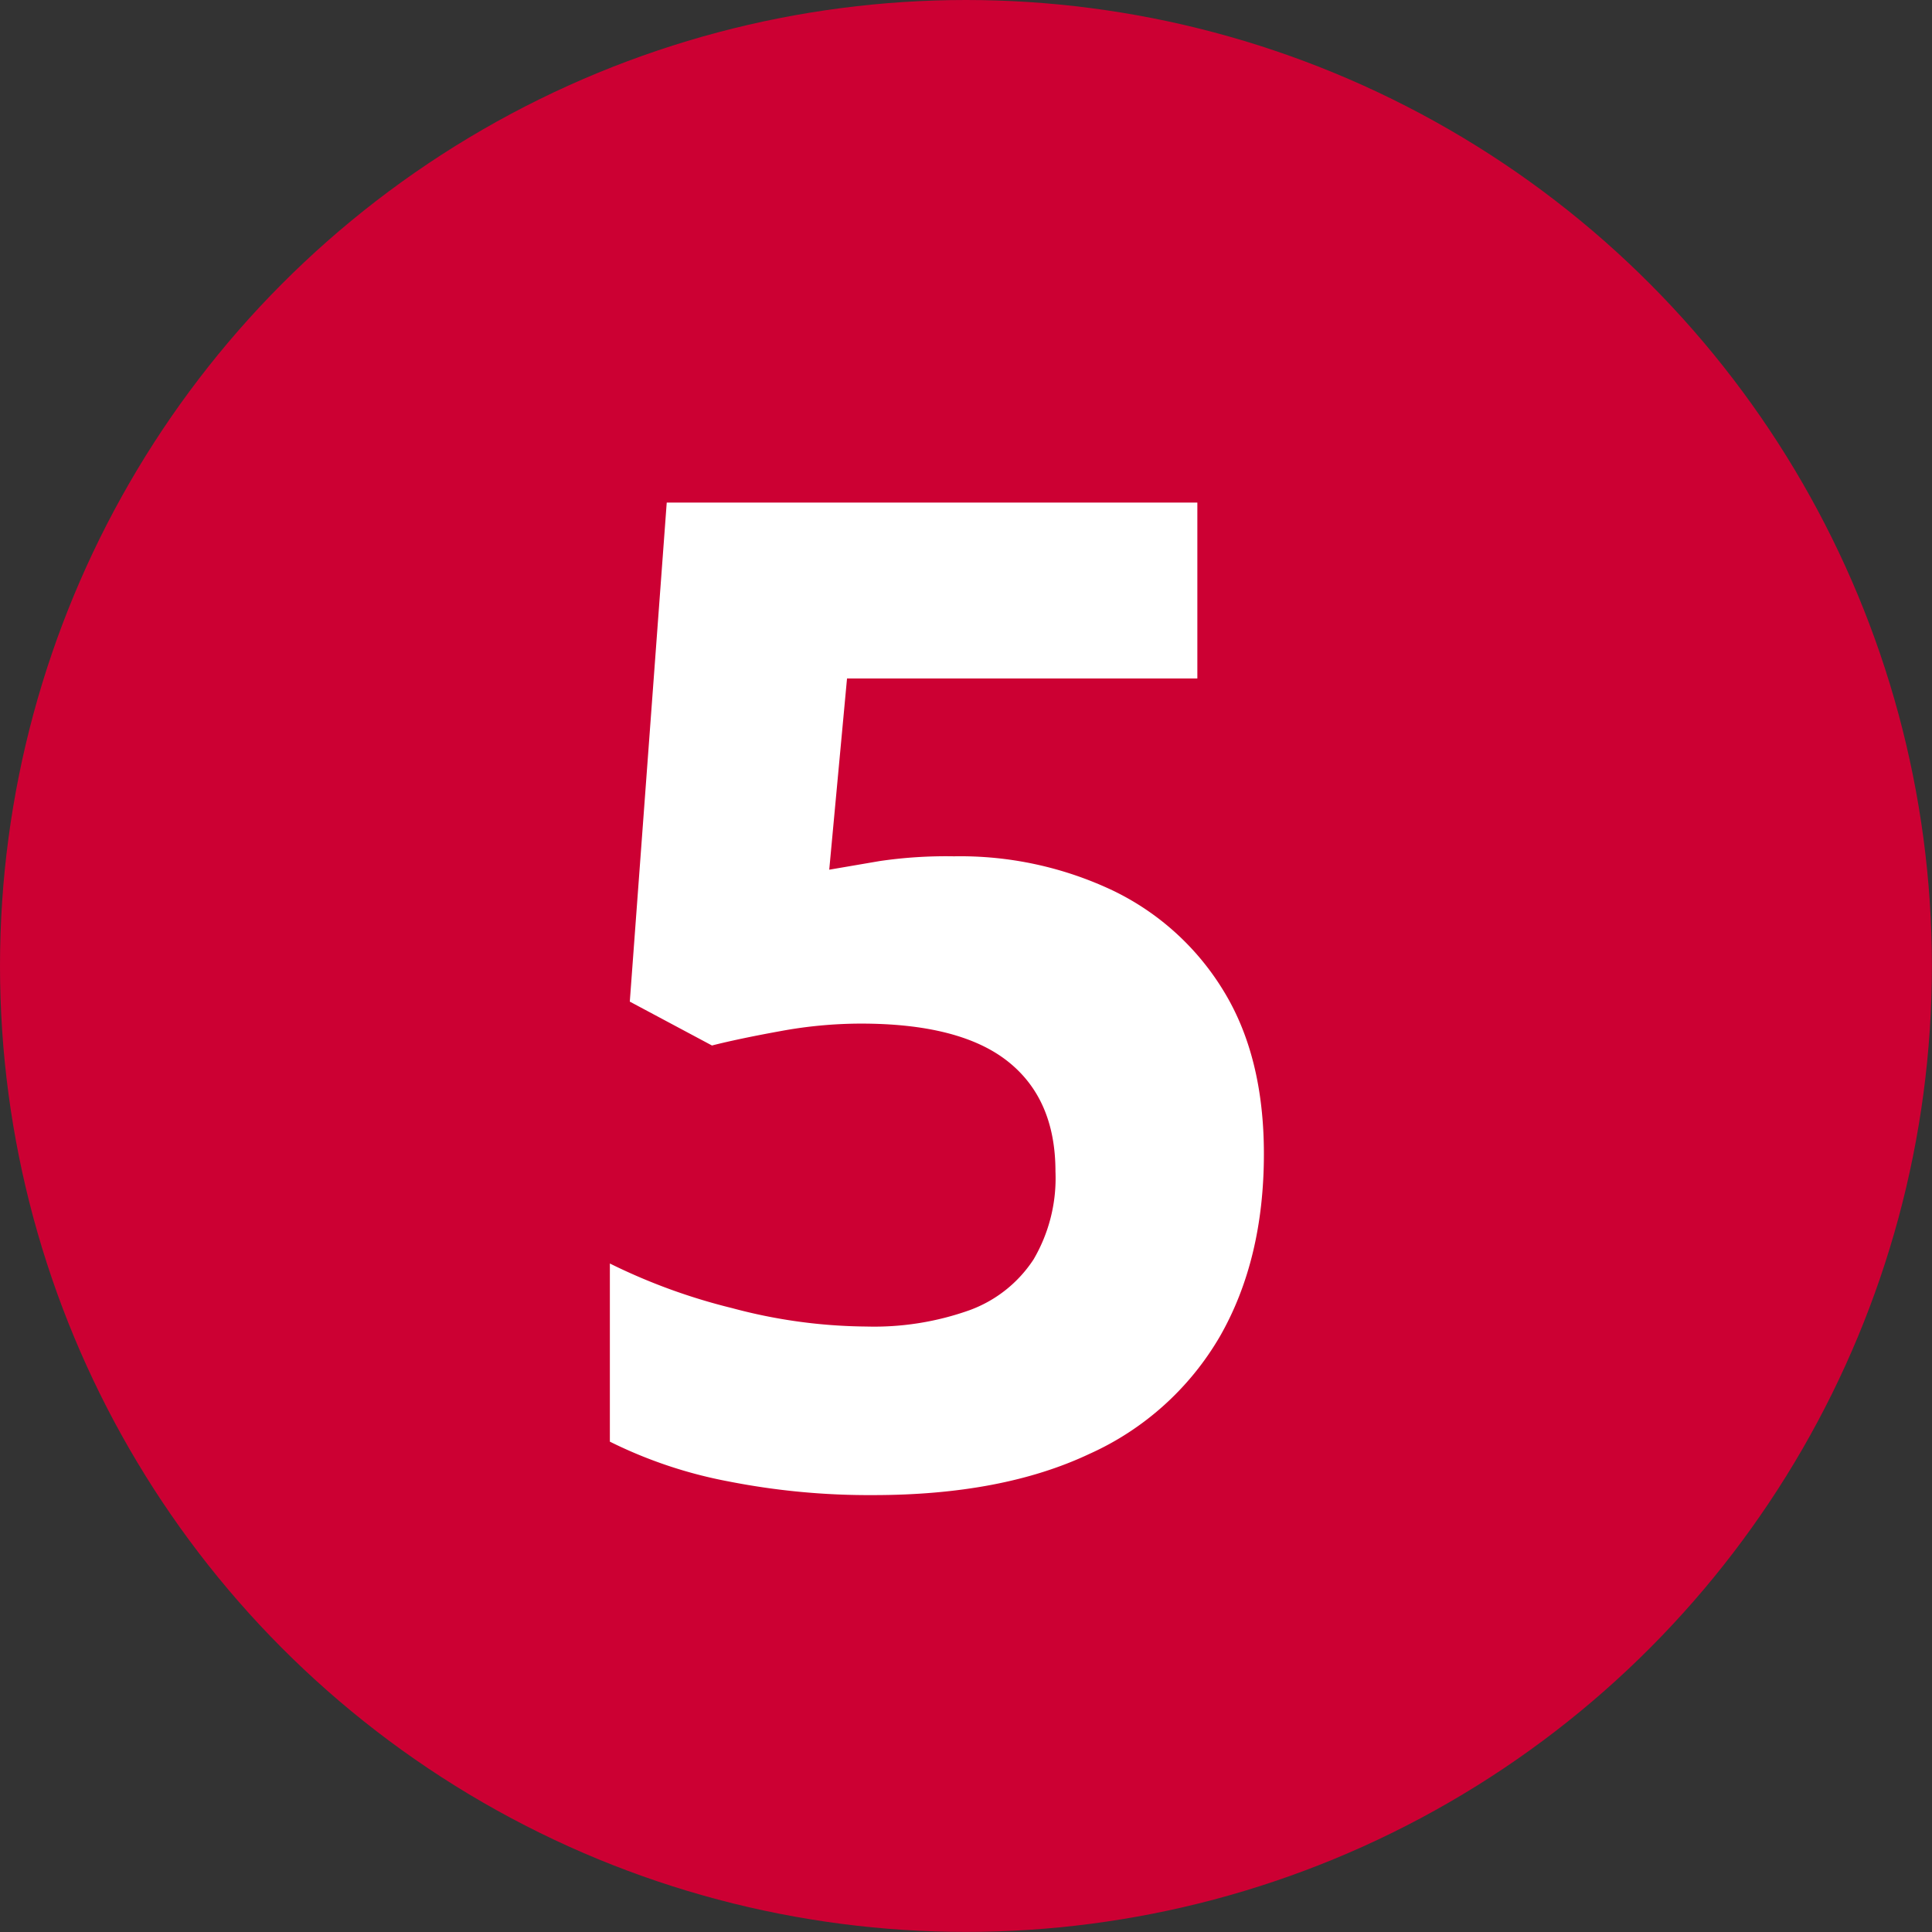
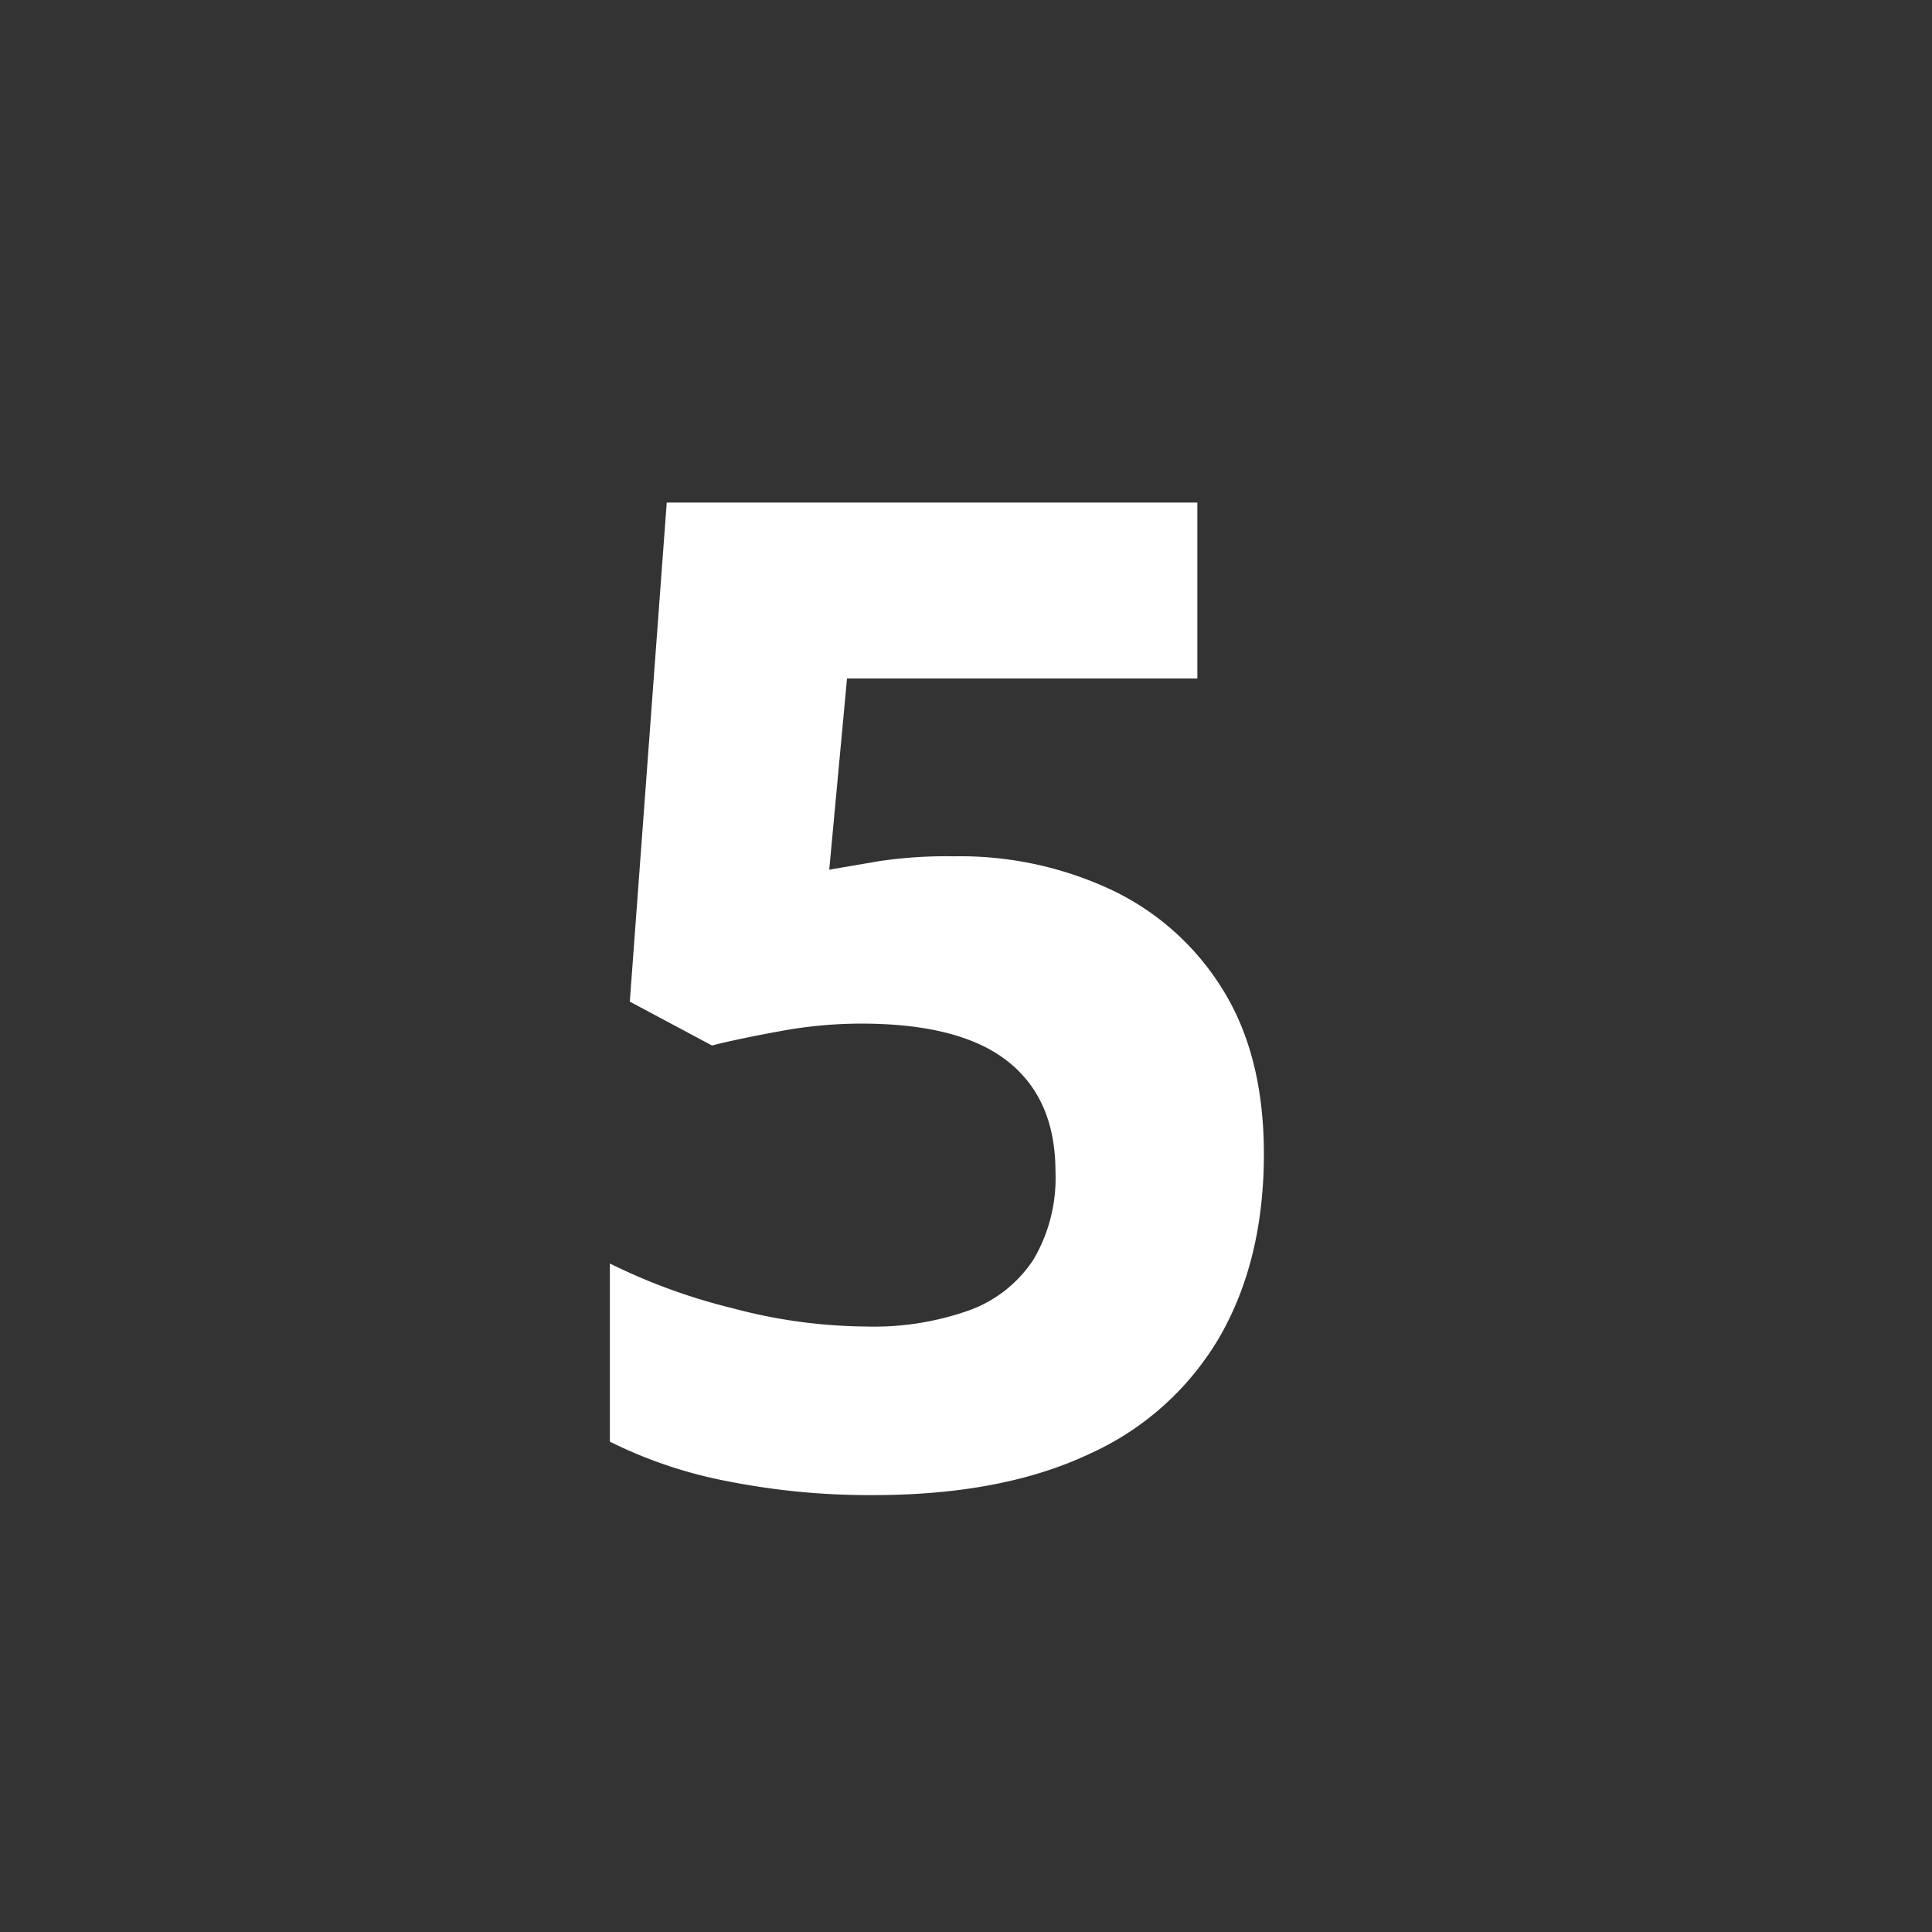
<svg xmlns="http://www.w3.org/2000/svg" viewBox="0 0 197.71 197.71">
  <rect x="0" y="0" width="197.71" height="197.71" fill="#333333" stroke="none" />
  <defs>
    <style>.cls-1{fill:#c03;}.cls-2{fill:#fff;}</style>
  </defs>
  <g id="Layer_2" data-name="Layer 2">
    <g id="Layer_1-2" data-name="Layer 1">
-       <circle class="cls-1" cx="98.85" cy="98.85" r="98.85" />
      <path class="cls-2" d="M97.63,87.63a36.46,36.46,0,0,1,16.27,3.51,26.89,26.89,0,0,1,11.3,10.24q4.14,6.74,4.14,16.7,0,10.8-4.49,18.66a29.35,29.35,0,0,1-13.4,12.06Q102.54,153,89.35,153a74.3,74.3,0,0,1-14.8-1.4,46.51,46.51,0,0,1-12.14-4.07V129.3a60.77,60.77,0,0,0,12.49,4.56,54.41,54.41,0,0,0,13.75,1.89,29.11,29.11,0,0,0,10.59-1.68,13.25,13.25,0,0,0,6.53-5.19,16.44,16.44,0,0,0,2.24-9q0-7.43-4.91-11.29T88,104.75a45.56,45.56,0,0,0-8.14.77c-2.81.51-5.15,1-7,1.47l-8.41-4.49,3.78-51.07h54.3v18H86.68L84.86,89,90,88.12A46.69,46.69,0,0,1,97.63,87.63Z" />
    </g>
  </g>
</svg>